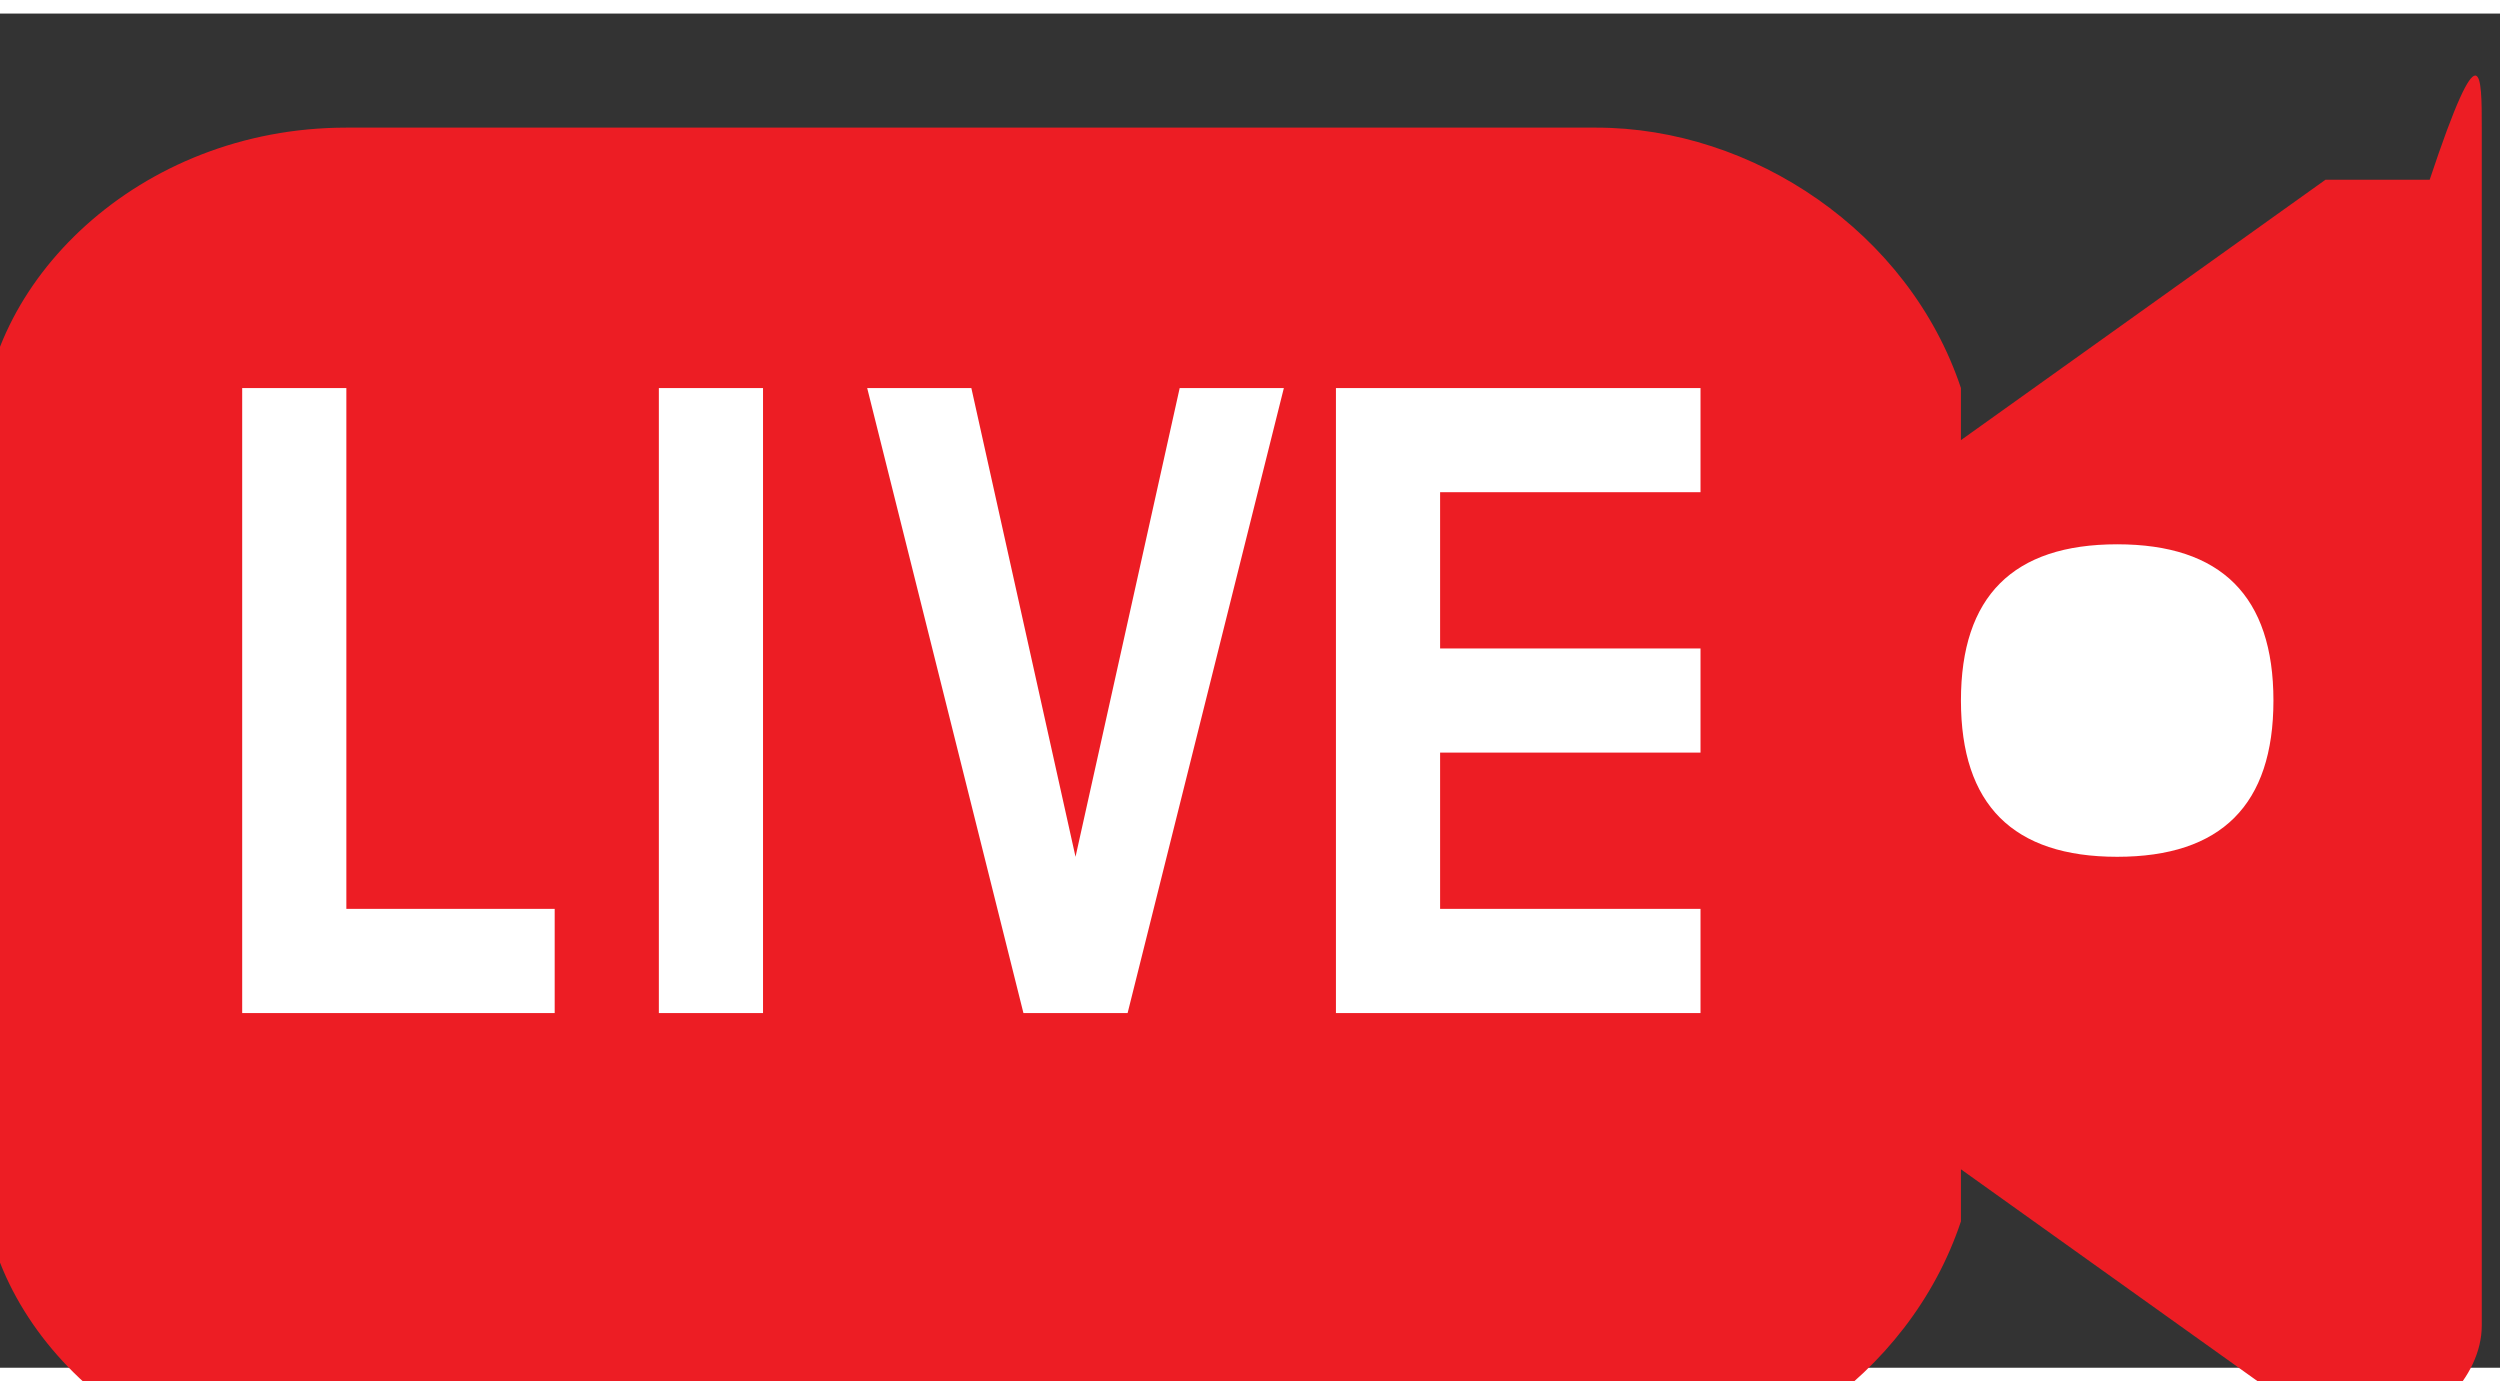
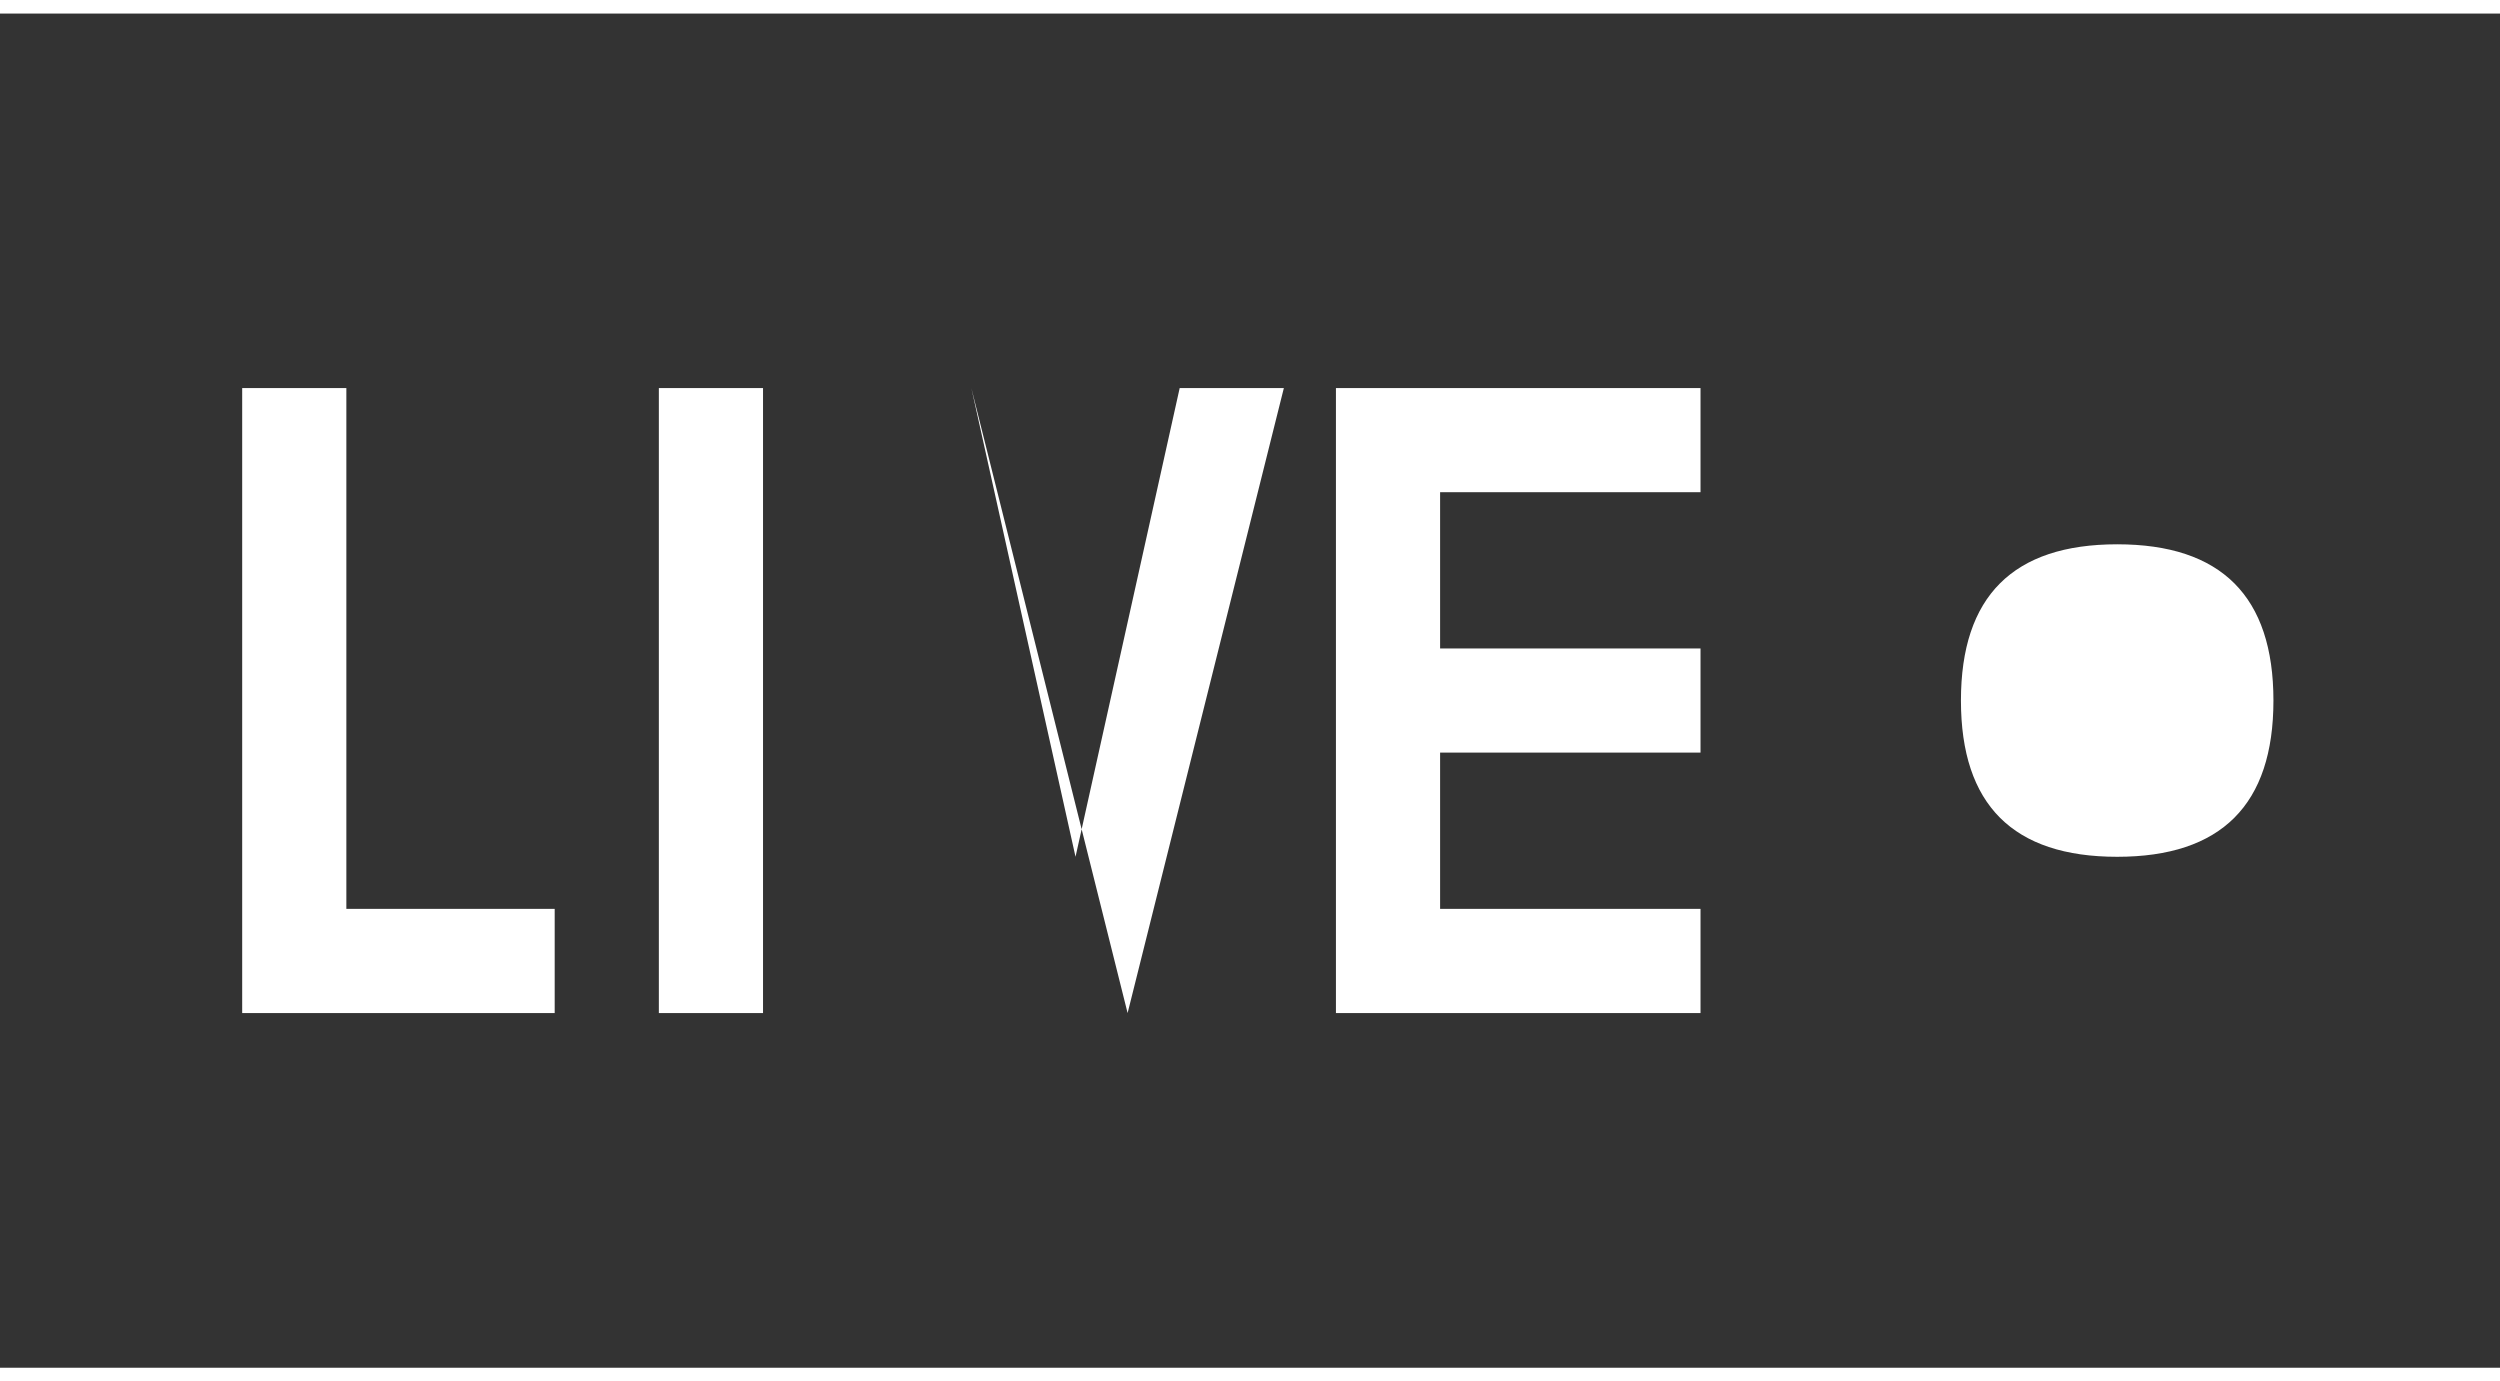
<svg xmlns="http://www.w3.org/2000/svg" version="1.1" id="Layer_1" x="0px" y="0px" width="47.6px" height="26.3px" viewBox="0 0 4.8 2.6" style="enable-background:new 0 0 4.8 2.6;" xml:space="preserve">
  <rect x="0" y="0" width="4.8" height="2.6" fill="#333333" stroke="none" />
  <style type="text/css">
	.st0{fill:#ED1D24;}
	.st1{fill:#FFFFFF;}
</style>
  <g id="live_icon" transform="translate(-479.635 -357.881)">
-     <path id="Path_677" class="st0" d="M484.4,358.1v2.3c0,0.1-0.1,0.2-0.2,0.2c0,0-0.1,0-0.1,0l-0.7-0.5l0,0.1   c-0.1,0.3-0.4,0.5-0.7,0.5h-2.4c-0.4,0-0.7-0.3-0.7-0.6v-1.4c0-0.3,0.3-0.6,0.7-0.6h2.4c0.3,0,0.6,0.2,0.7,0.5l0,0.1l0.7-0.5   c0.1,0,0.1,0,0.2,0C484.4,357.9,484.4,358,484.4,358.1" />
-     <path id="Path_678" class="st1" d="M480.1,359.8h0.6v-0.2h-0.4v-1h-0.2V359.8z M480.9,359.8h0.2v-1.2h-0.2V359.8z M481.8,359.8   l0.3-1.2h-0.2l-0.2,0.9h0l-0.2-0.9h-0.2l0.3,1.2H481.8z M482.9,358.6h-0.7v1.2h0.7v-0.2h-0.5v-0.3h0.5v-0.2h-0.5v-0.3h0.5V358.6z" />
+     <path id="Path_678" class="st1" d="M480.1,359.8h0.6v-0.2h-0.4v-1h-0.2V359.8z M480.9,359.8h0.2v-1.2h-0.2V359.8z M481.8,359.8   l0.3-1.2h-0.2l-0.2,0.9h0l-0.2-0.9l0.3,1.2H481.8z M482.9,358.6h-0.7v1.2h0.7v-0.2h-0.5v-0.3h0.5v-0.2h-0.5v-0.3h0.5V358.6z" />
    <path id="Path_679" class="st1" d="M484,359.2c0,0.2-0.1,0.3-0.3,0.3s-0.3-0.1-0.3-0.3s0.1-0.3,0.3-0.3c0,0,0,0,0,0   C483.9,358.9,484,359,484,359.2" />
  </g>
</svg>